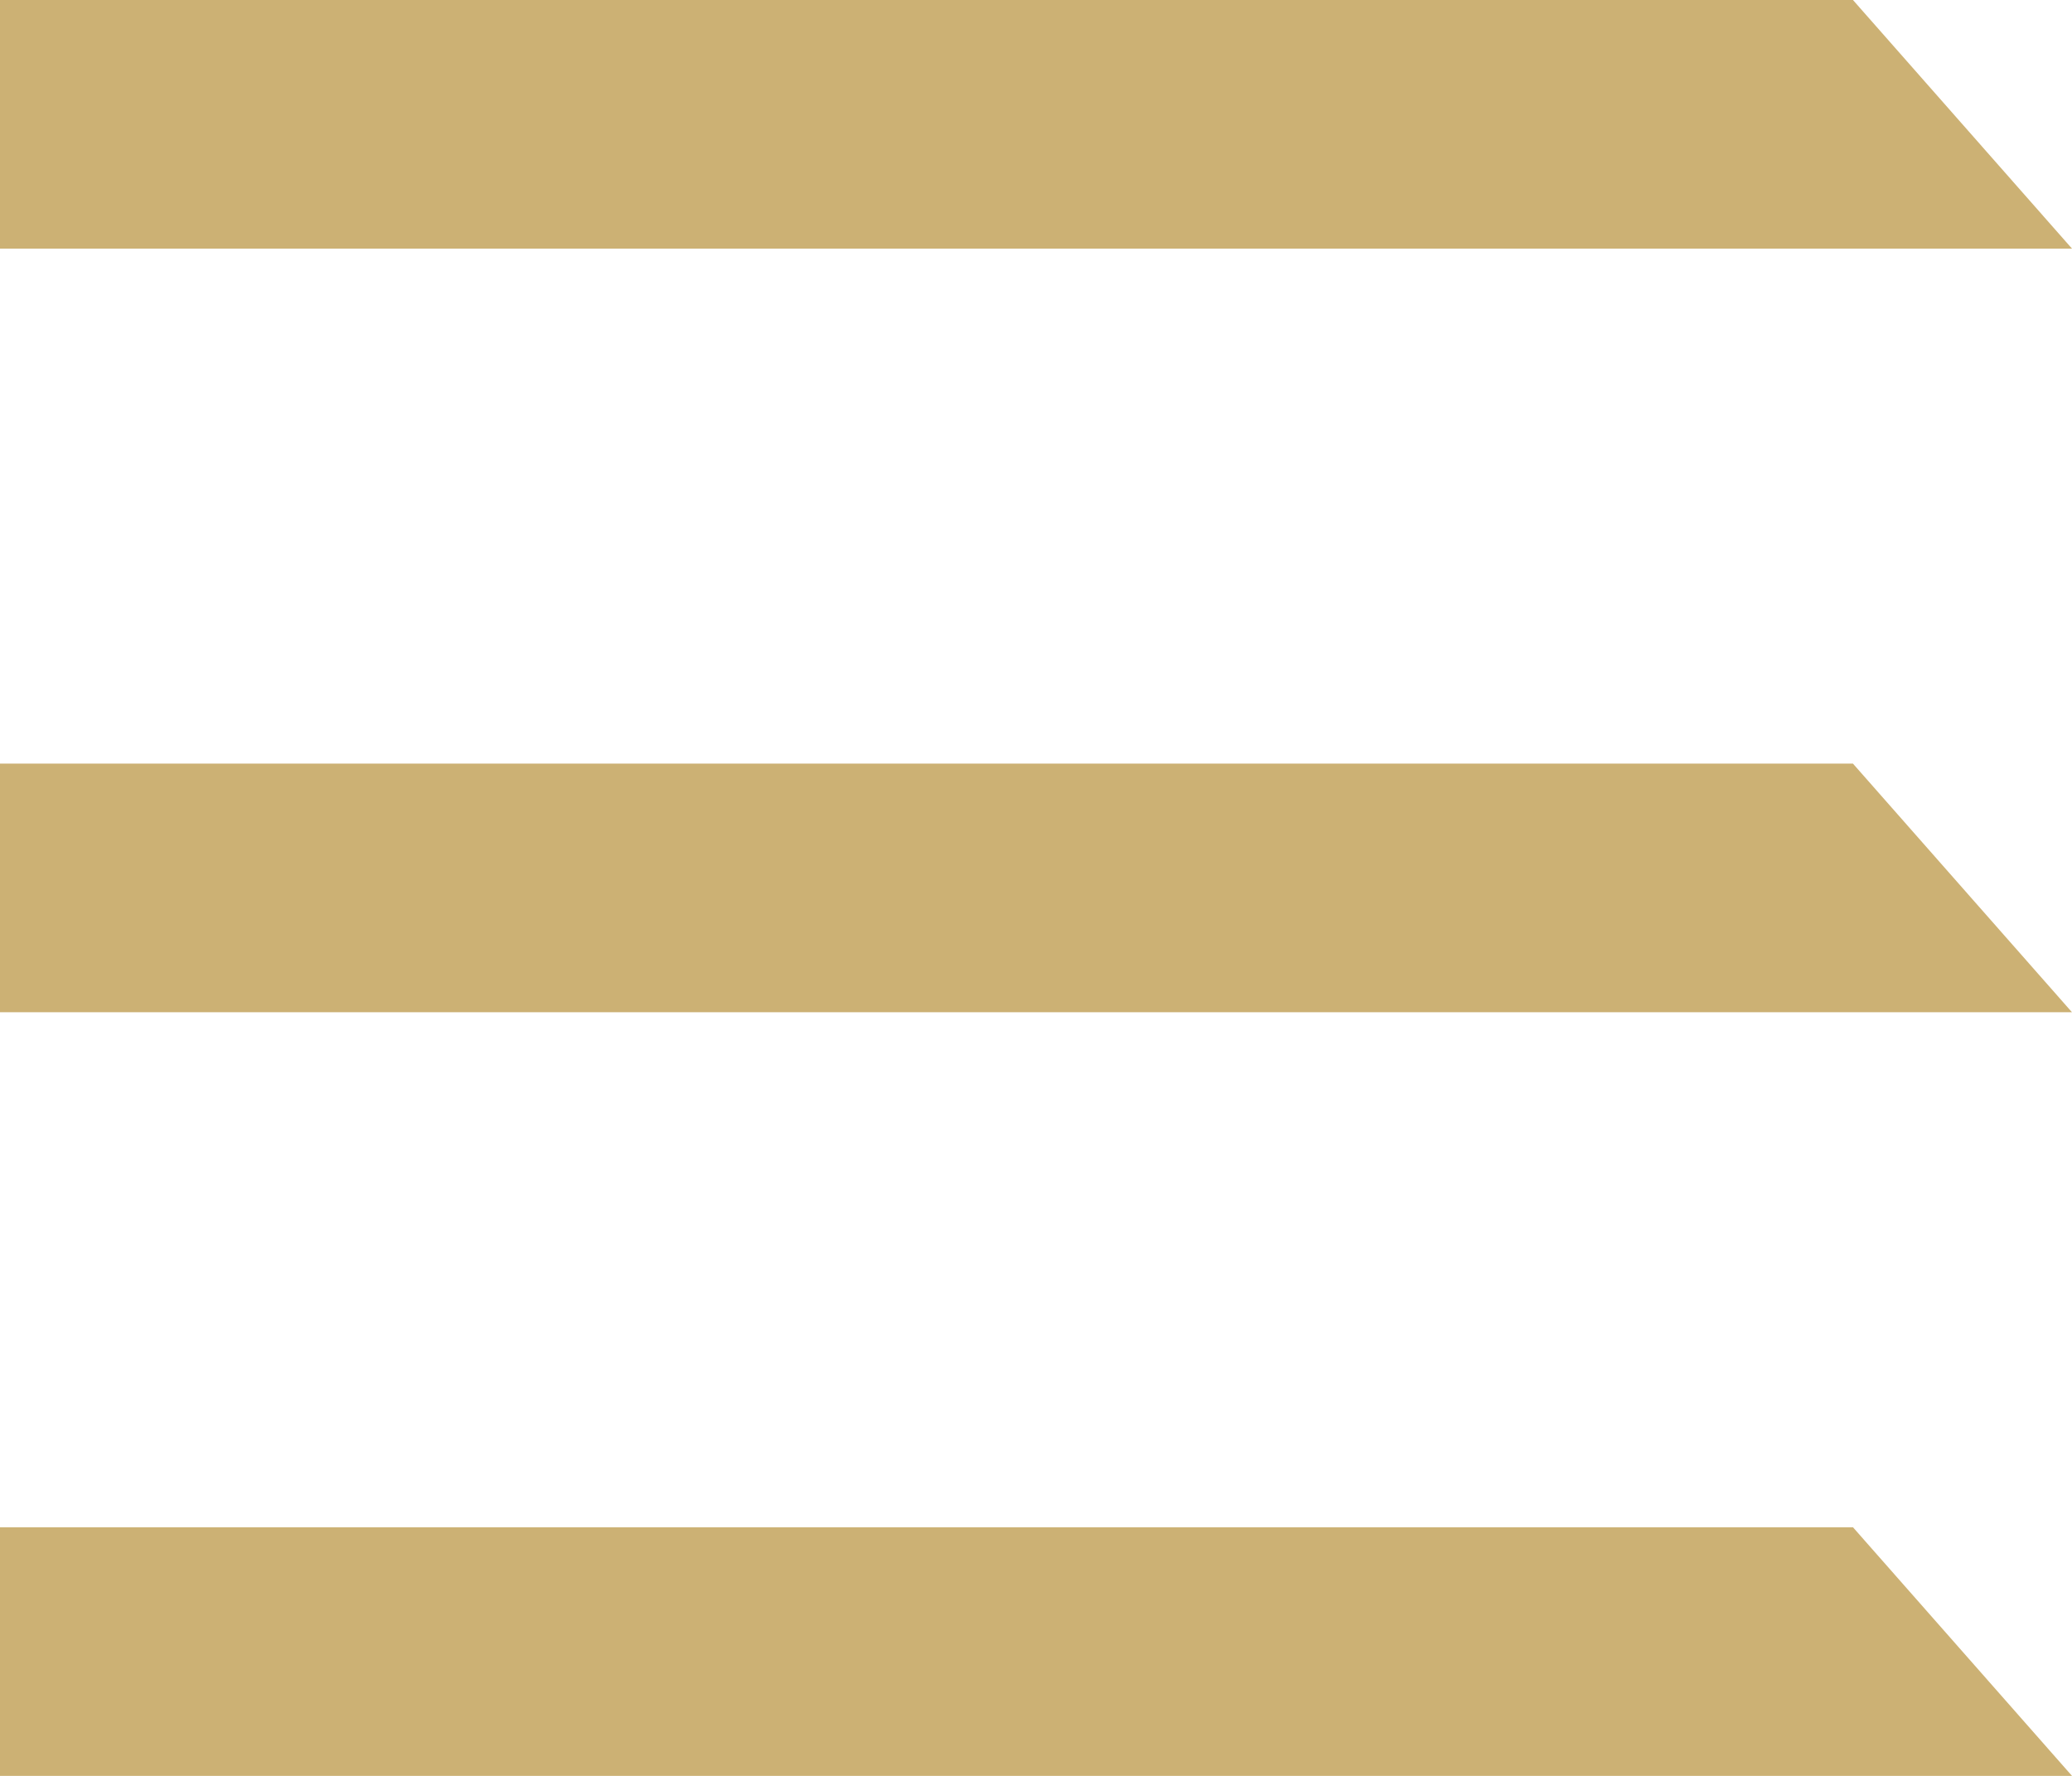
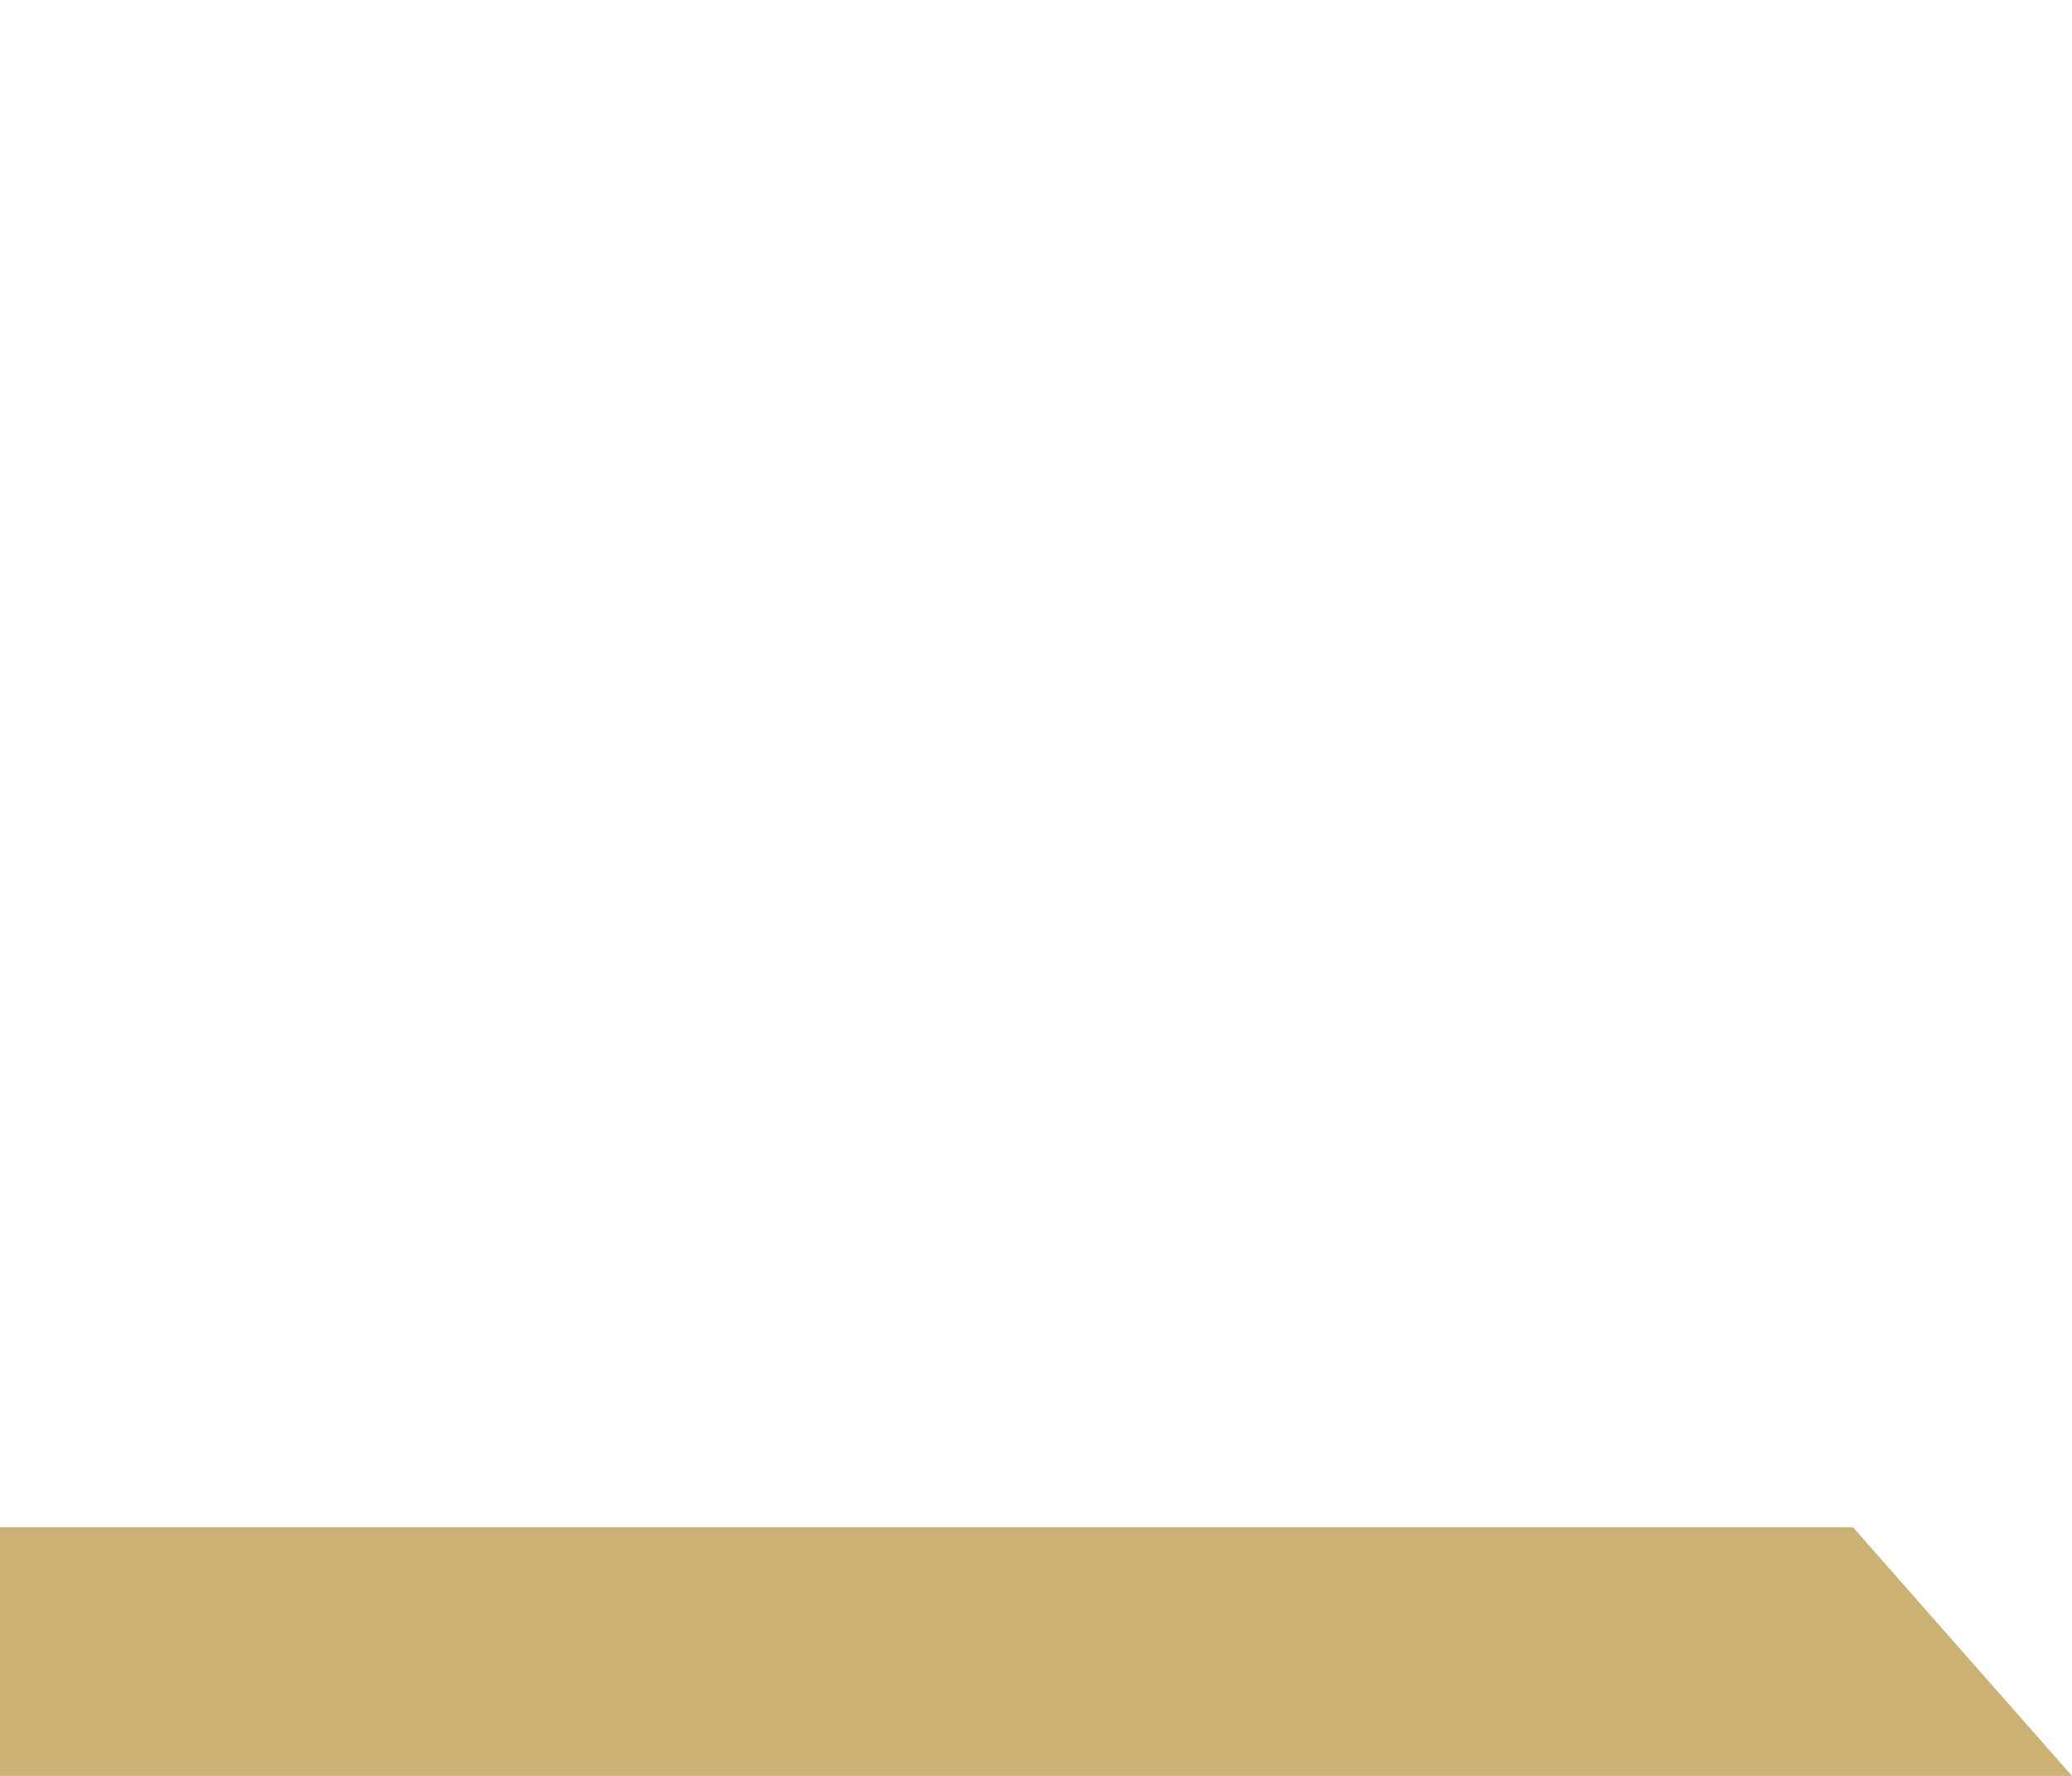
<svg xmlns="http://www.w3.org/2000/svg" viewBox="0 0 35 30">
  <title>burger</title>
  <g id="Layer_2" data-name="Layer 2">
    <g id="Layer_1-2" data-name="Layer 1">
-       <polygon points="0 0 0 4.2 35 4.2 31.3 0 0 0" style="fill: #ccb174" />
-       <polygon points="0 12.9 0 17.1 35 17.1 31.3 12.9 0 12.9" style="fill: #ccb174" />
      <polygon points="0 25.8 0 30 35 30 31.3 25.8 0 25.8" style="fill: #ccb174" />
    </g>
  </g>
</svg>